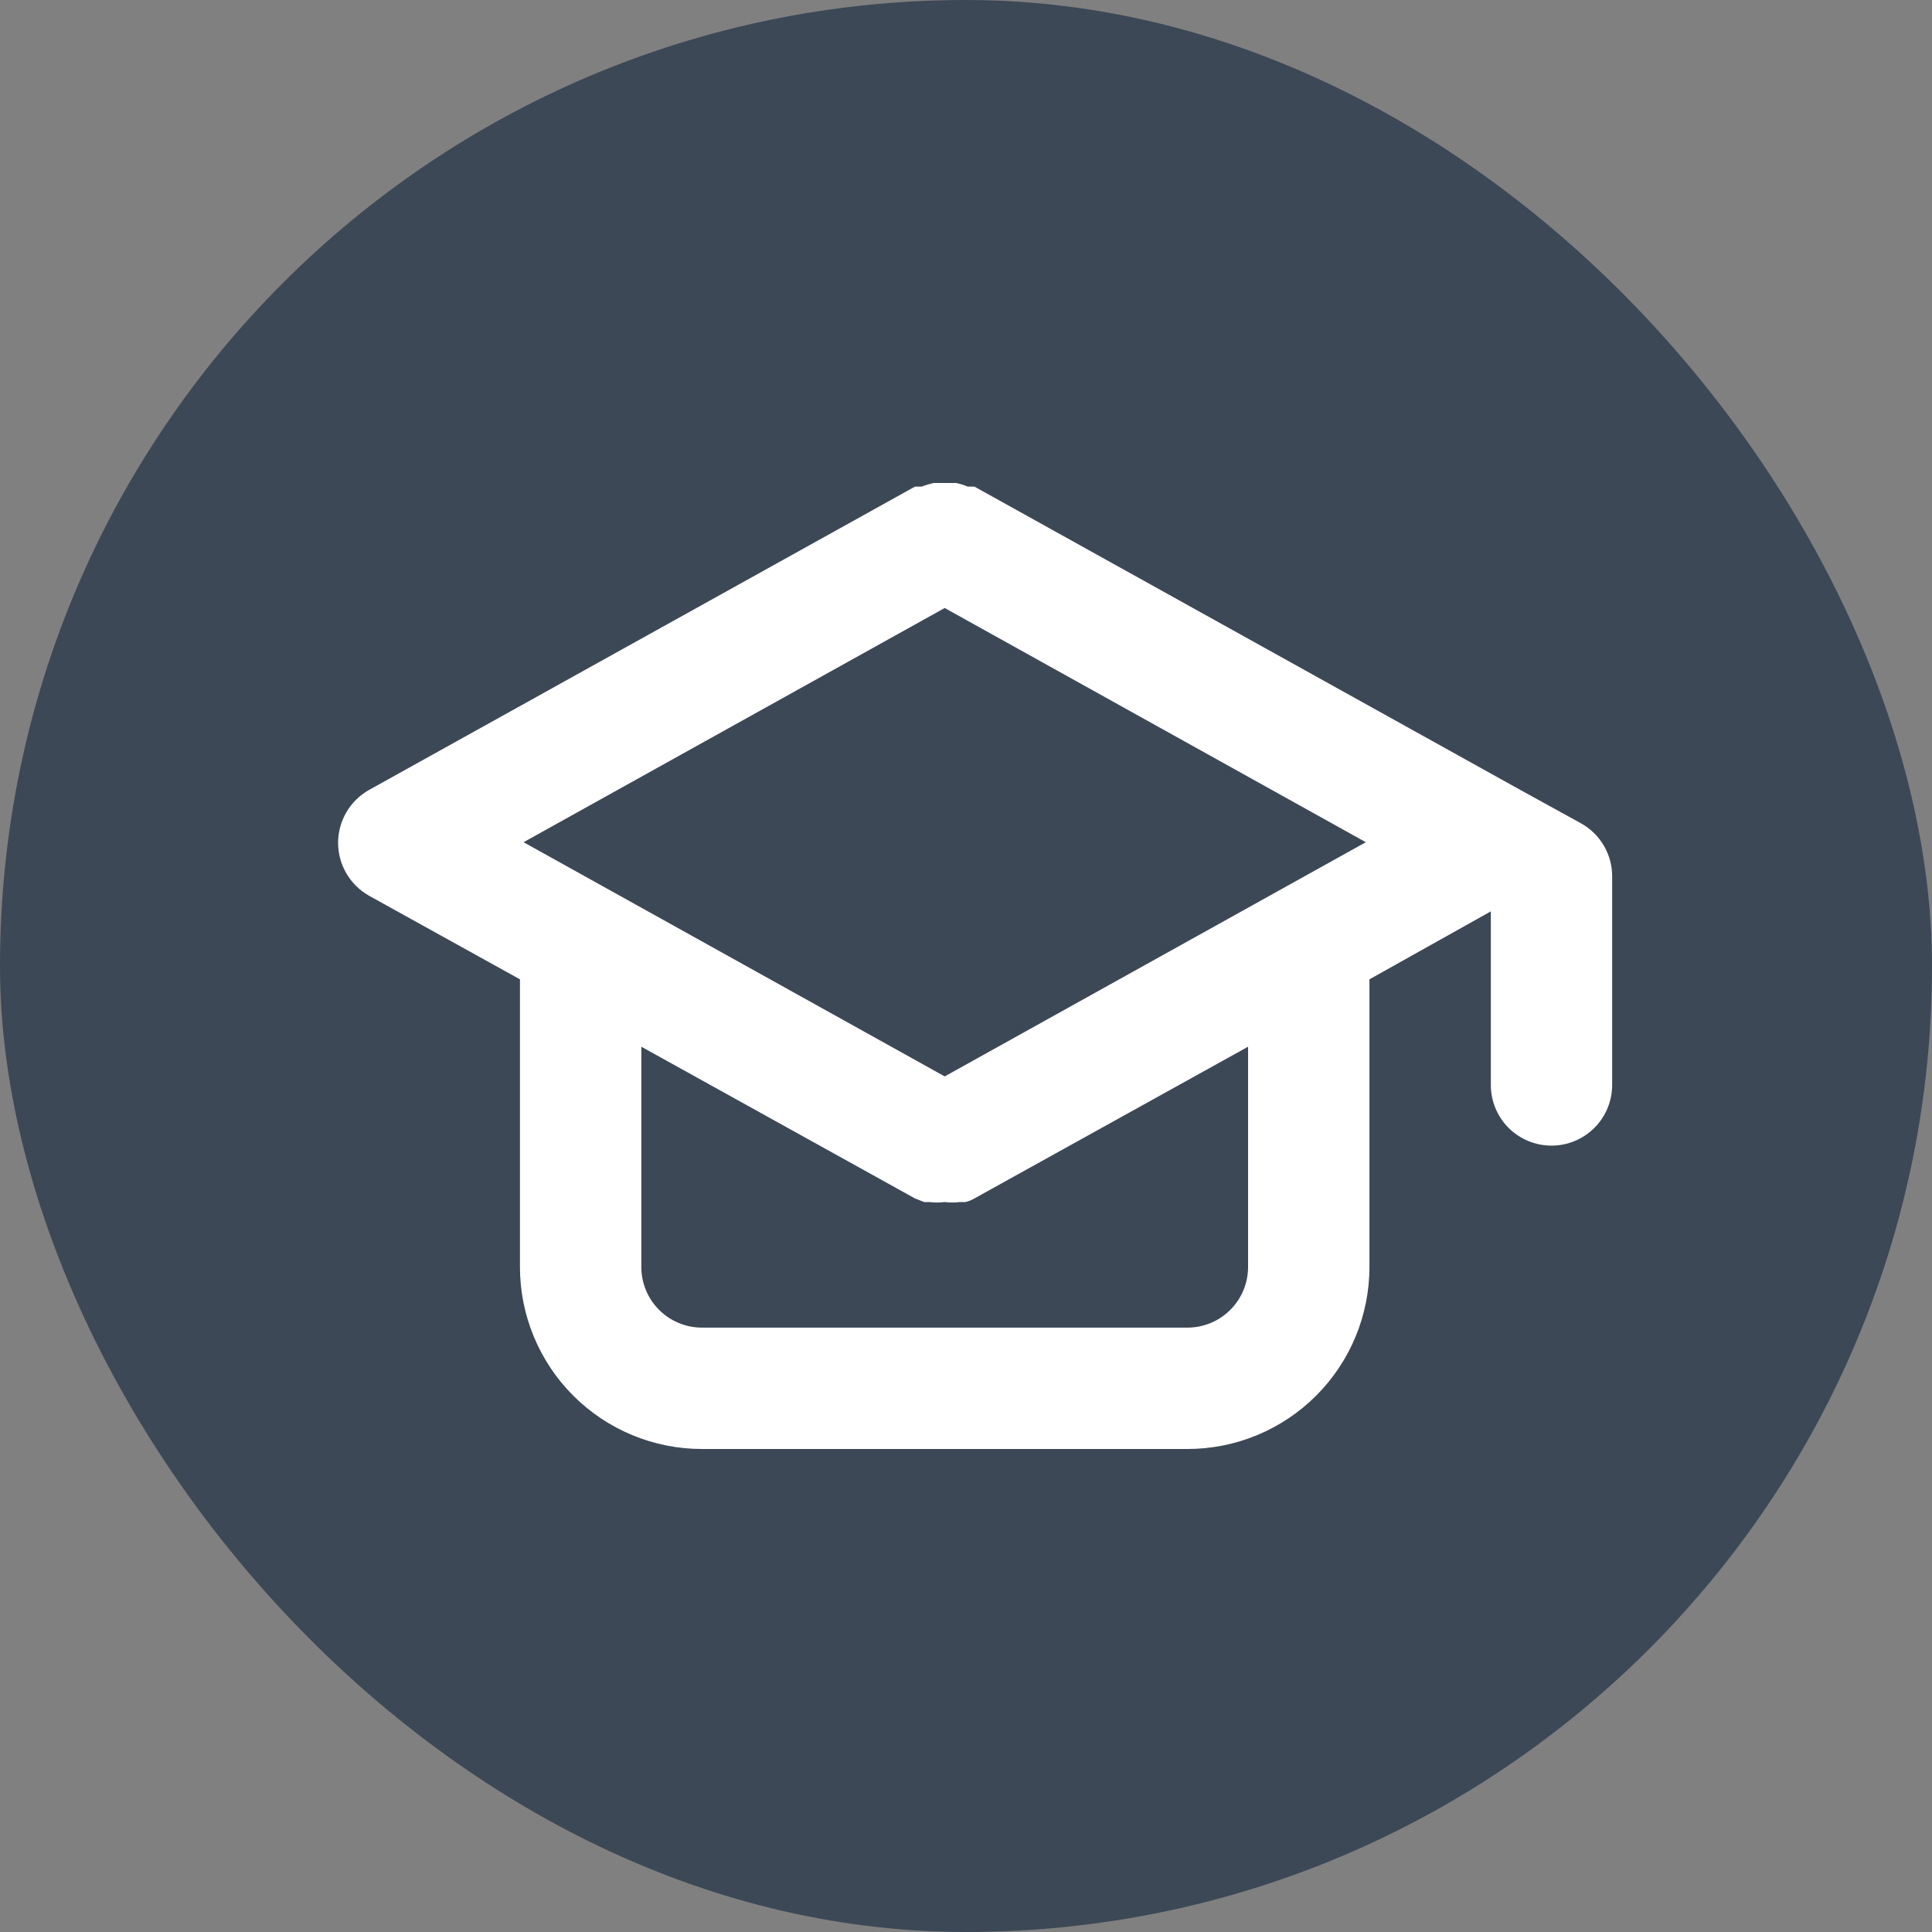
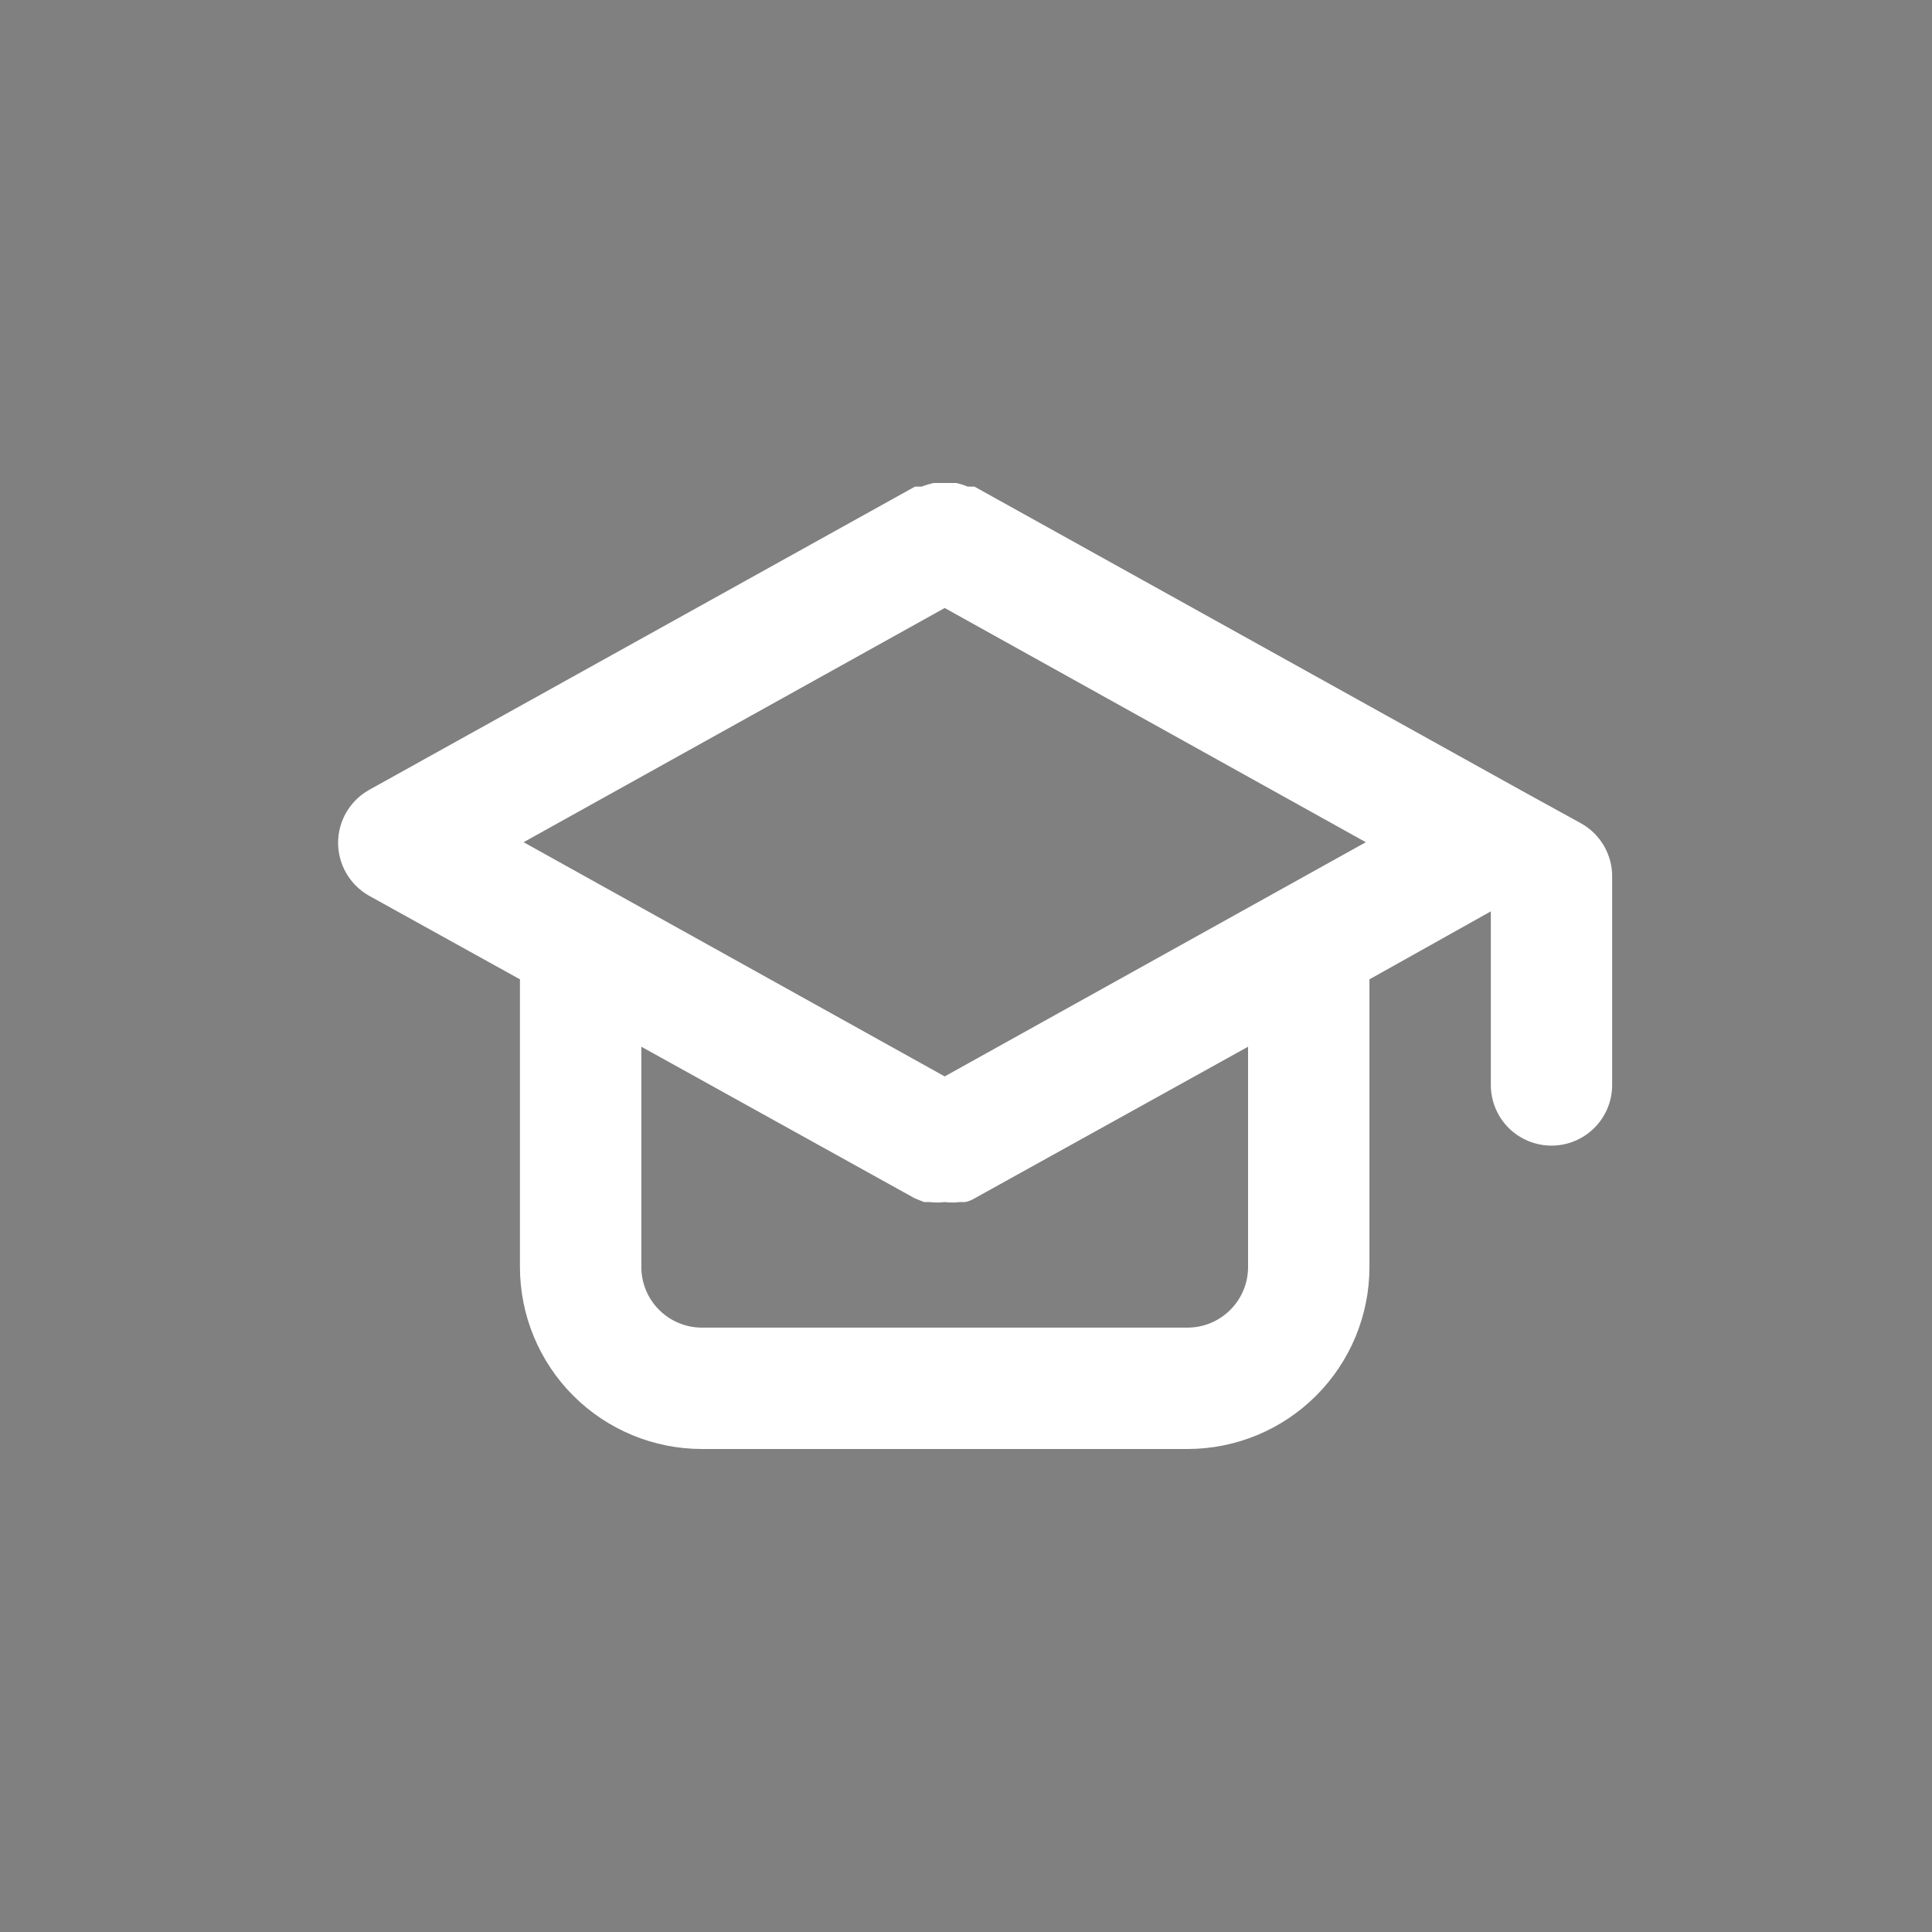
<svg xmlns="http://www.w3.org/2000/svg" width="40" height="40" viewBox="0 0 40 40" fill="none">
  <rect x="0" y="0" width="40" height="40" fill="#808080" stroke="none" />
-   <rect width="40" height="40" rx="20" fill="#3C4856" />
-   <path d="M32.737 17.048L31.481 16.357L20.175 10.075H20.036C19.959 10.043 19.879 10.018 19.798 10H19.559H19.333C19.247 10.018 19.163 10.043 19.082 10.075H18.943L7.637 16.357C7.444 16.466 7.283 16.625 7.171 16.817C7.059 17.009 7 17.227 7 17.45C7 17.672 7.059 17.89 7.171 18.082C7.283 18.274 7.444 18.433 7.637 18.543L10.765 20.276V26.231C10.765 27.231 11.162 28.189 11.869 28.896C12.576 29.603 13.534 30 14.534 30H24.584C25.584 30 26.542 29.603 27.249 28.896C27.956 28.189 28.353 27.231 28.353 26.231V20.276L30.866 18.869V22.462C30.866 22.796 30.998 23.115 31.233 23.351C31.469 23.586 31.789 23.719 32.122 23.719C32.455 23.719 32.775 23.586 33.01 23.351C33.246 23.115 33.378 22.796 33.378 22.462V18.141C33.378 17.918 33.318 17.7 33.206 17.508C33.093 17.316 32.931 17.157 32.737 17.048ZM25.84 26.231C25.84 26.564 25.708 26.884 25.472 27.119C25.237 27.355 24.917 27.487 24.584 27.487H14.534C14.201 27.487 13.881 27.355 13.646 27.119C13.41 26.884 13.278 26.564 13.278 26.231V21.671L18.943 24.812L19.132 24.887H19.245C19.349 24.9 19.455 24.9 19.559 24.887C19.663 24.9 19.769 24.9 19.873 24.887H19.986C20.053 24.873 20.117 24.847 20.175 24.812L25.84 21.671V26.231ZM19.559 22.286L10.84 17.437L19.559 12.588L28.278 17.437L19.559 22.286Z" fill="white" />
+   <path d="M32.737 17.048L31.481 16.357L20.175 10.075H20.036C19.959 10.043 19.879 10.018 19.798 10H19.559H19.333C19.247 10.018 19.163 10.043 19.082 10.075H18.943L7.637 16.357C7.444 16.466 7.283 16.625 7.171 16.817C7.059 17.009 7 17.227 7 17.45C7 17.672 7.059 17.89 7.171 18.082C7.283 18.274 7.444 18.433 7.637 18.543L10.765 20.276V26.231C10.765 27.231 11.162 28.189 11.869 28.896C12.576 29.603 13.534 30 14.534 30H24.584C25.584 30 26.542 29.603 27.249 28.896C27.956 28.189 28.353 27.231 28.353 26.231V20.276L30.866 18.869V22.462C30.866 22.796 30.998 23.115 31.233 23.351C31.469 23.586 31.789 23.719 32.122 23.719C32.455 23.719 32.775 23.586 33.01 23.351C33.246 23.115 33.378 22.796 33.378 22.462V18.141C33.378 17.918 33.318 17.7 33.206 17.508C33.093 17.316 32.931 17.157 32.737 17.048ZM25.84 26.231C25.84 26.564 25.708 26.884 25.472 27.119C25.237 27.355 24.917 27.487 24.584 27.487H14.534C14.201 27.487 13.881 27.355 13.646 27.119C13.41 26.884 13.278 26.564 13.278 26.231V21.671L18.943 24.812L19.132 24.887H19.245C19.349 24.9 19.455 24.9 19.559 24.887C19.663 24.9 19.769 24.9 19.873 24.887H19.986C20.053 24.873 20.117 24.847 20.175 24.812L25.84 21.671V26.231ZM19.559 22.286L10.84 17.437L19.559 12.588L28.278 17.437Z" fill="white" />
</svg>